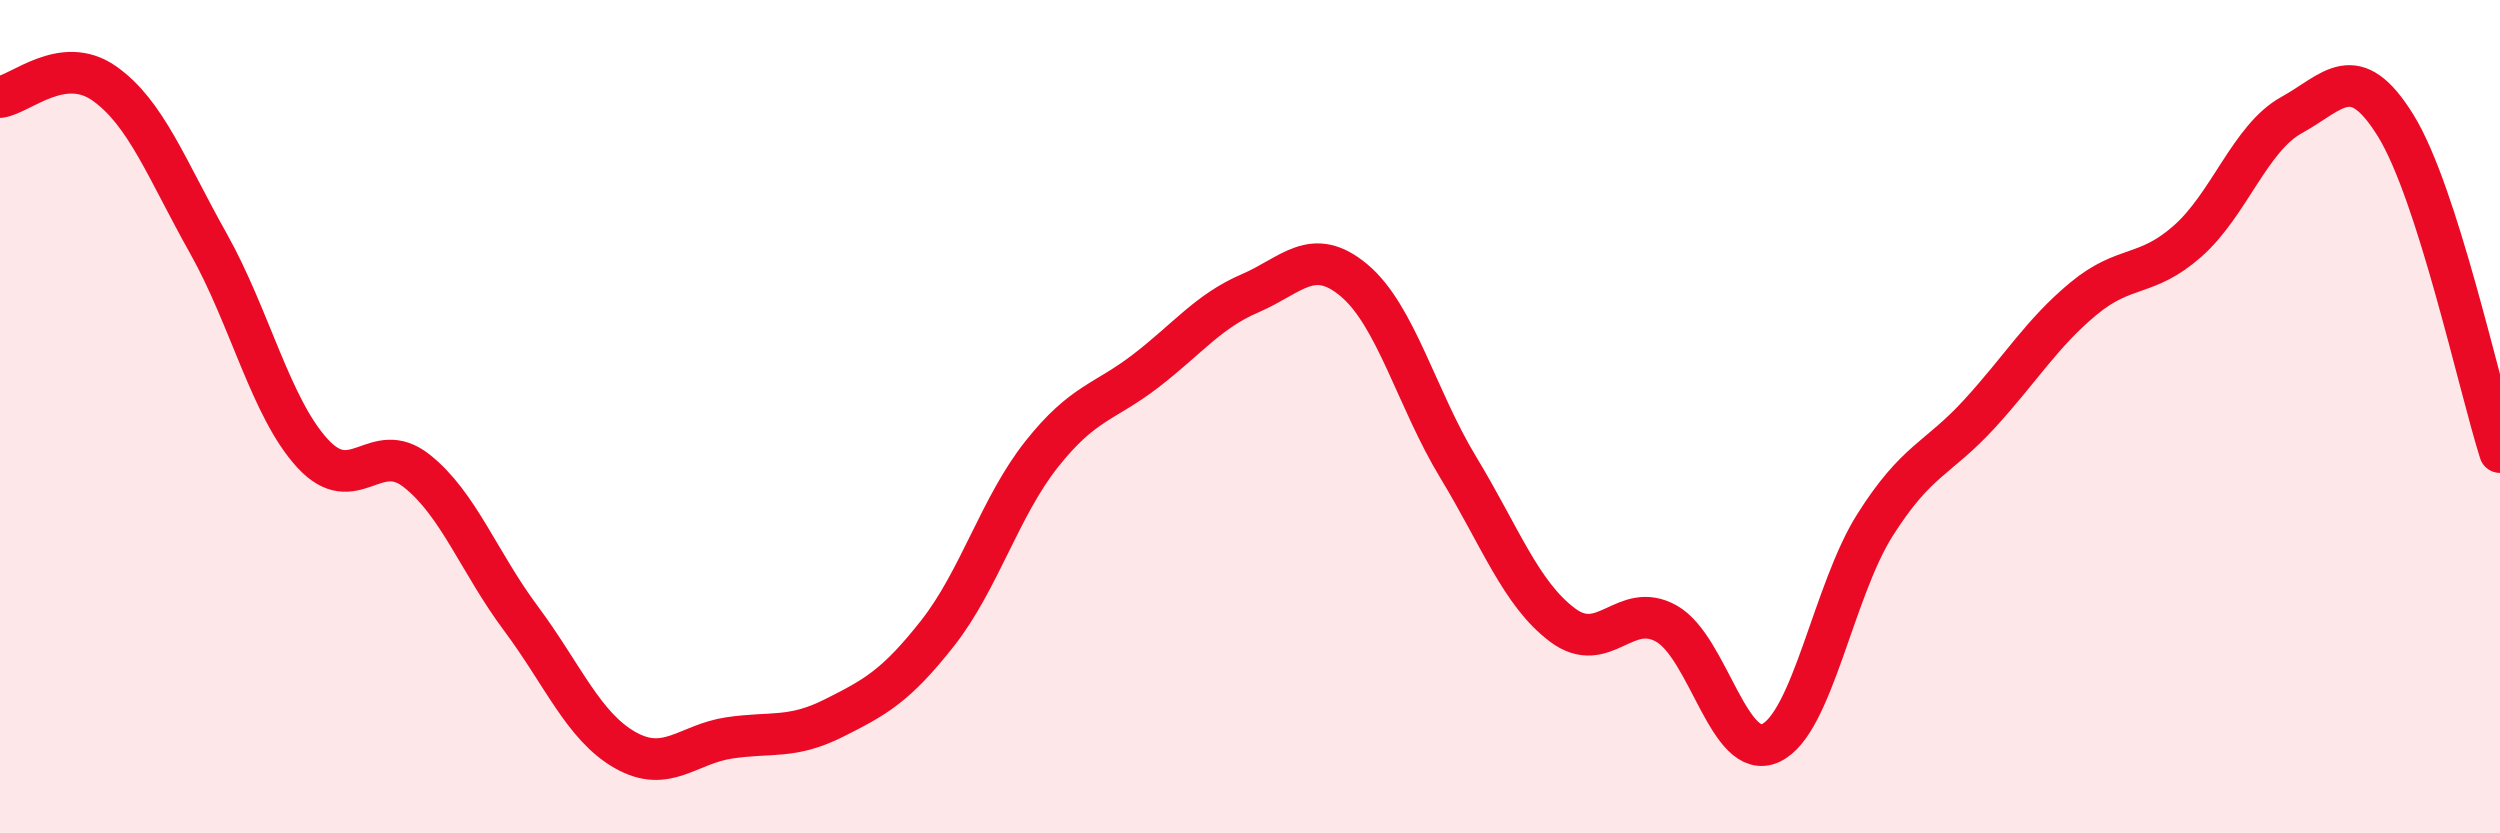
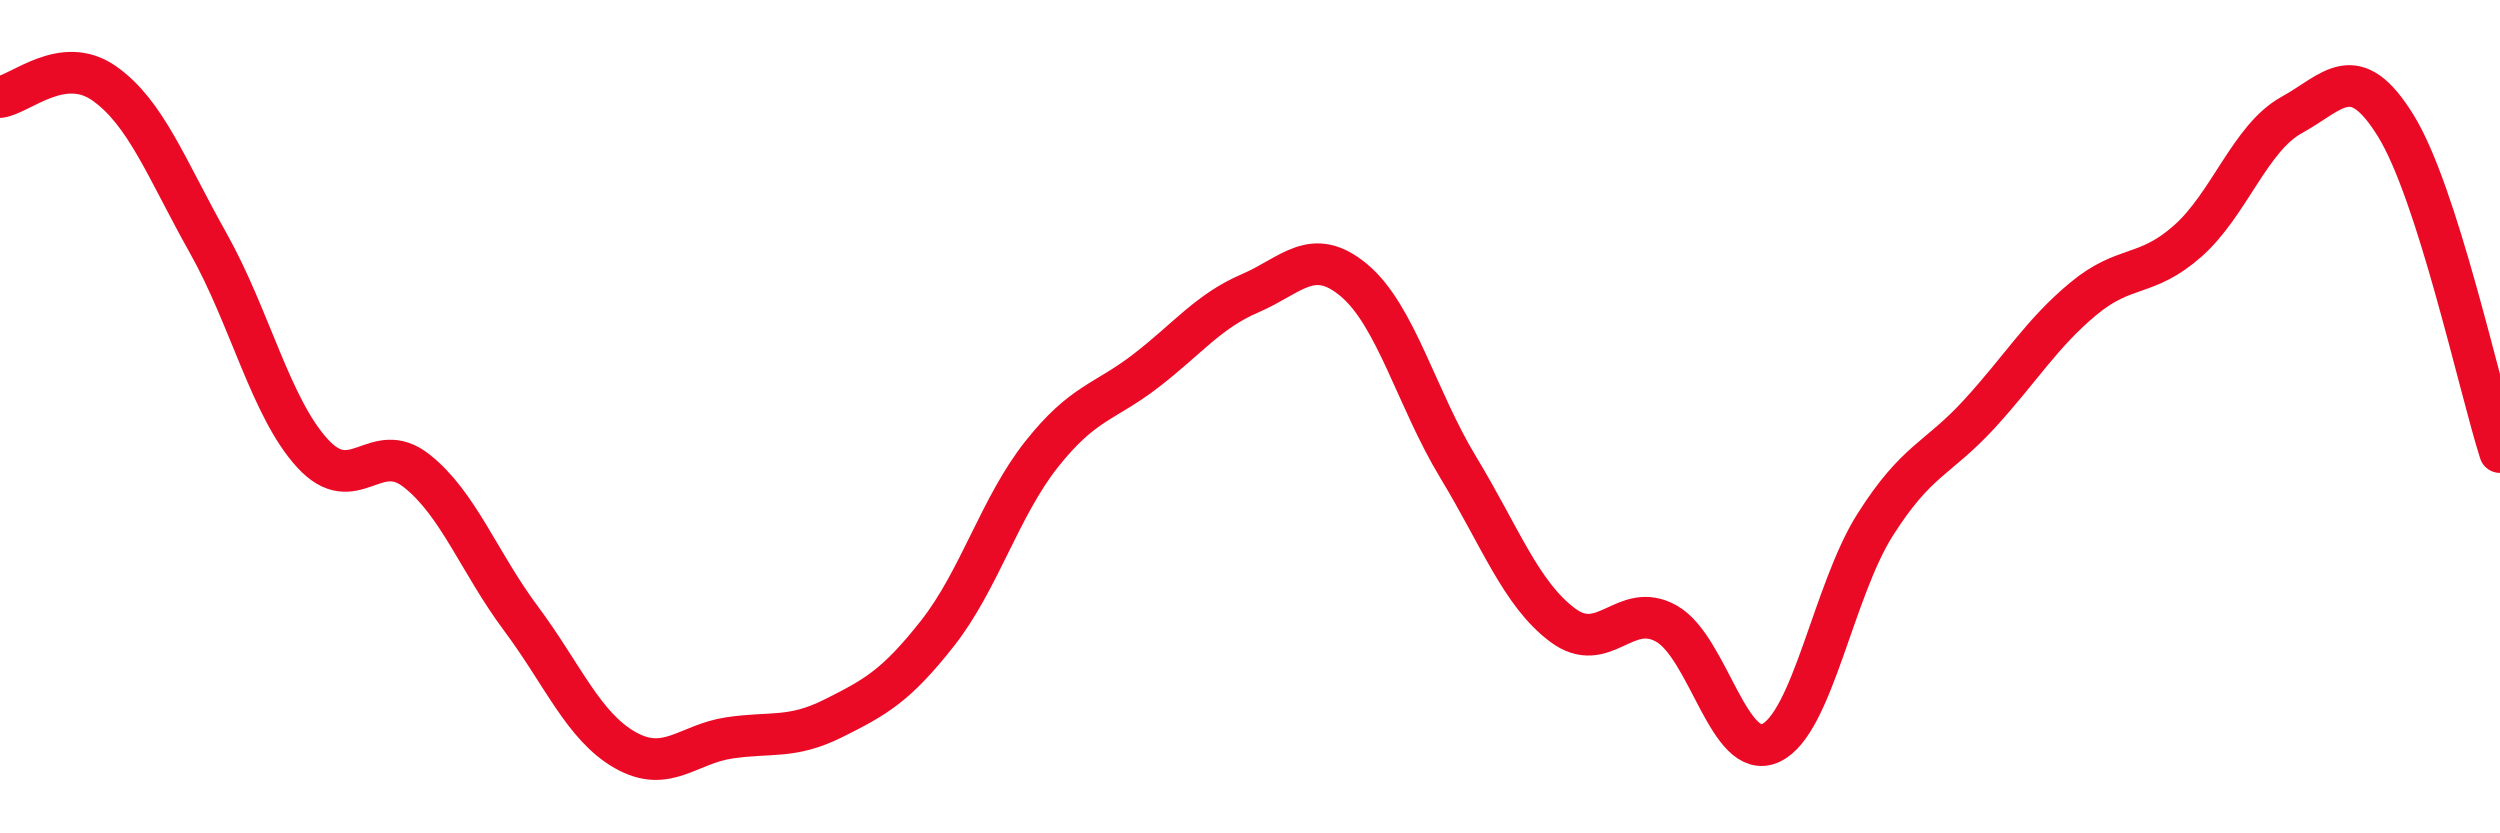
<svg xmlns="http://www.w3.org/2000/svg" width="60" height="20" viewBox="0 0 60 20">
-   <path d="M 0,2.33 C 0.5,2.26 1.5,1.3 2.5,2 C 3.5,2.7 4,4.06 5,5.84 C 6,7.62 6.5,9.79 7.5,10.88 C 8.5,11.97 9,10.51 10,11.3 C 11,12.09 11.5,13.5 12.5,14.84 C 13.5,16.18 14,17.43 15,18 C 16,18.57 16.5,17.86 17.5,17.71 C 18.5,17.56 19,17.74 20,17.24 C 21,16.74 21.5,16.47 22.5,15.2 C 23.5,13.93 24,12.16 25,10.9 C 26,9.64 26.5,9.67 27.5,8.9 C 28.5,8.13 29,7.47 30,7.04 C 31,6.61 31.5,5.89 32.5,6.73 C 33.5,7.57 34,9.57 35,11.22 C 36,12.87 36.5,14.25 37.5,15 C 38.5,15.75 39,14.4 40,14.97 C 41,15.54 41.5,18.3 42.5,17.83 C 43.5,17.36 44,14.18 45,12.6 C 46,11.02 46.5,11.03 47.5,9.94 C 48.5,8.85 49,8 50,7.17 C 51,6.34 51.5,6.67 52.5,5.79 C 53.5,4.91 54,3.31 55,2.76 C 56,2.21 56.5,1.4 57.5,3.02 C 58.5,4.64 59.5,9.28 60,10.85L60 20L0 20Z" fill="#EB0A25" opacity="0.1" stroke-linecap="round" stroke-linejoin="round" />
  <path d="M 0,2.33 C 0.5,2.26 1.5,1.3 2.5,2 C 3.5,2.7 4,4.06 5,5.84 C 6,7.62 6.5,9.79 7.5,10.88 C 8.5,11.97 9,10.51 10,11.3 C 11,12.09 11.5,13.5 12.5,14.84 C 13.5,16.18 14,17.43 15,18 C 16,18.57 16.5,17.86 17.5,17.71 C 18.5,17.56 19,17.74 20,17.24 C 21,16.74 21.5,16.47 22.5,15.2 C 23.5,13.93 24,12.16 25,10.9 C 26,9.64 26.5,9.67 27.5,8.9 C 28.5,8.13 29,7.47 30,7.04 C 31,6.61 31.5,5.89 32.5,6.73 C 33.5,7.57 34,9.57 35,11.22 C 36,12.87 36.5,14.25 37.5,15 C 38.5,15.75 39,14.4 40,14.97 C 41,15.54 41.5,18.3 42.5,17.83 C 43.5,17.36 44,14.18 45,12.6 C 46,11.02 46.5,11.03 47.5,9.94 C 48.5,8.85 49,8 50,7.17 C 51,6.34 51.5,6.67 52.5,5.79 C 53.5,4.91 54,3.31 55,2.76 C 56,2.21 56.5,1.4 57.5,3.02 C 58.5,4.64 59.5,9.28 60,10.85" stroke="#EB0A25" stroke-width="1" fill="none" stroke-linecap="round" stroke-linejoin="round" />
</svg>